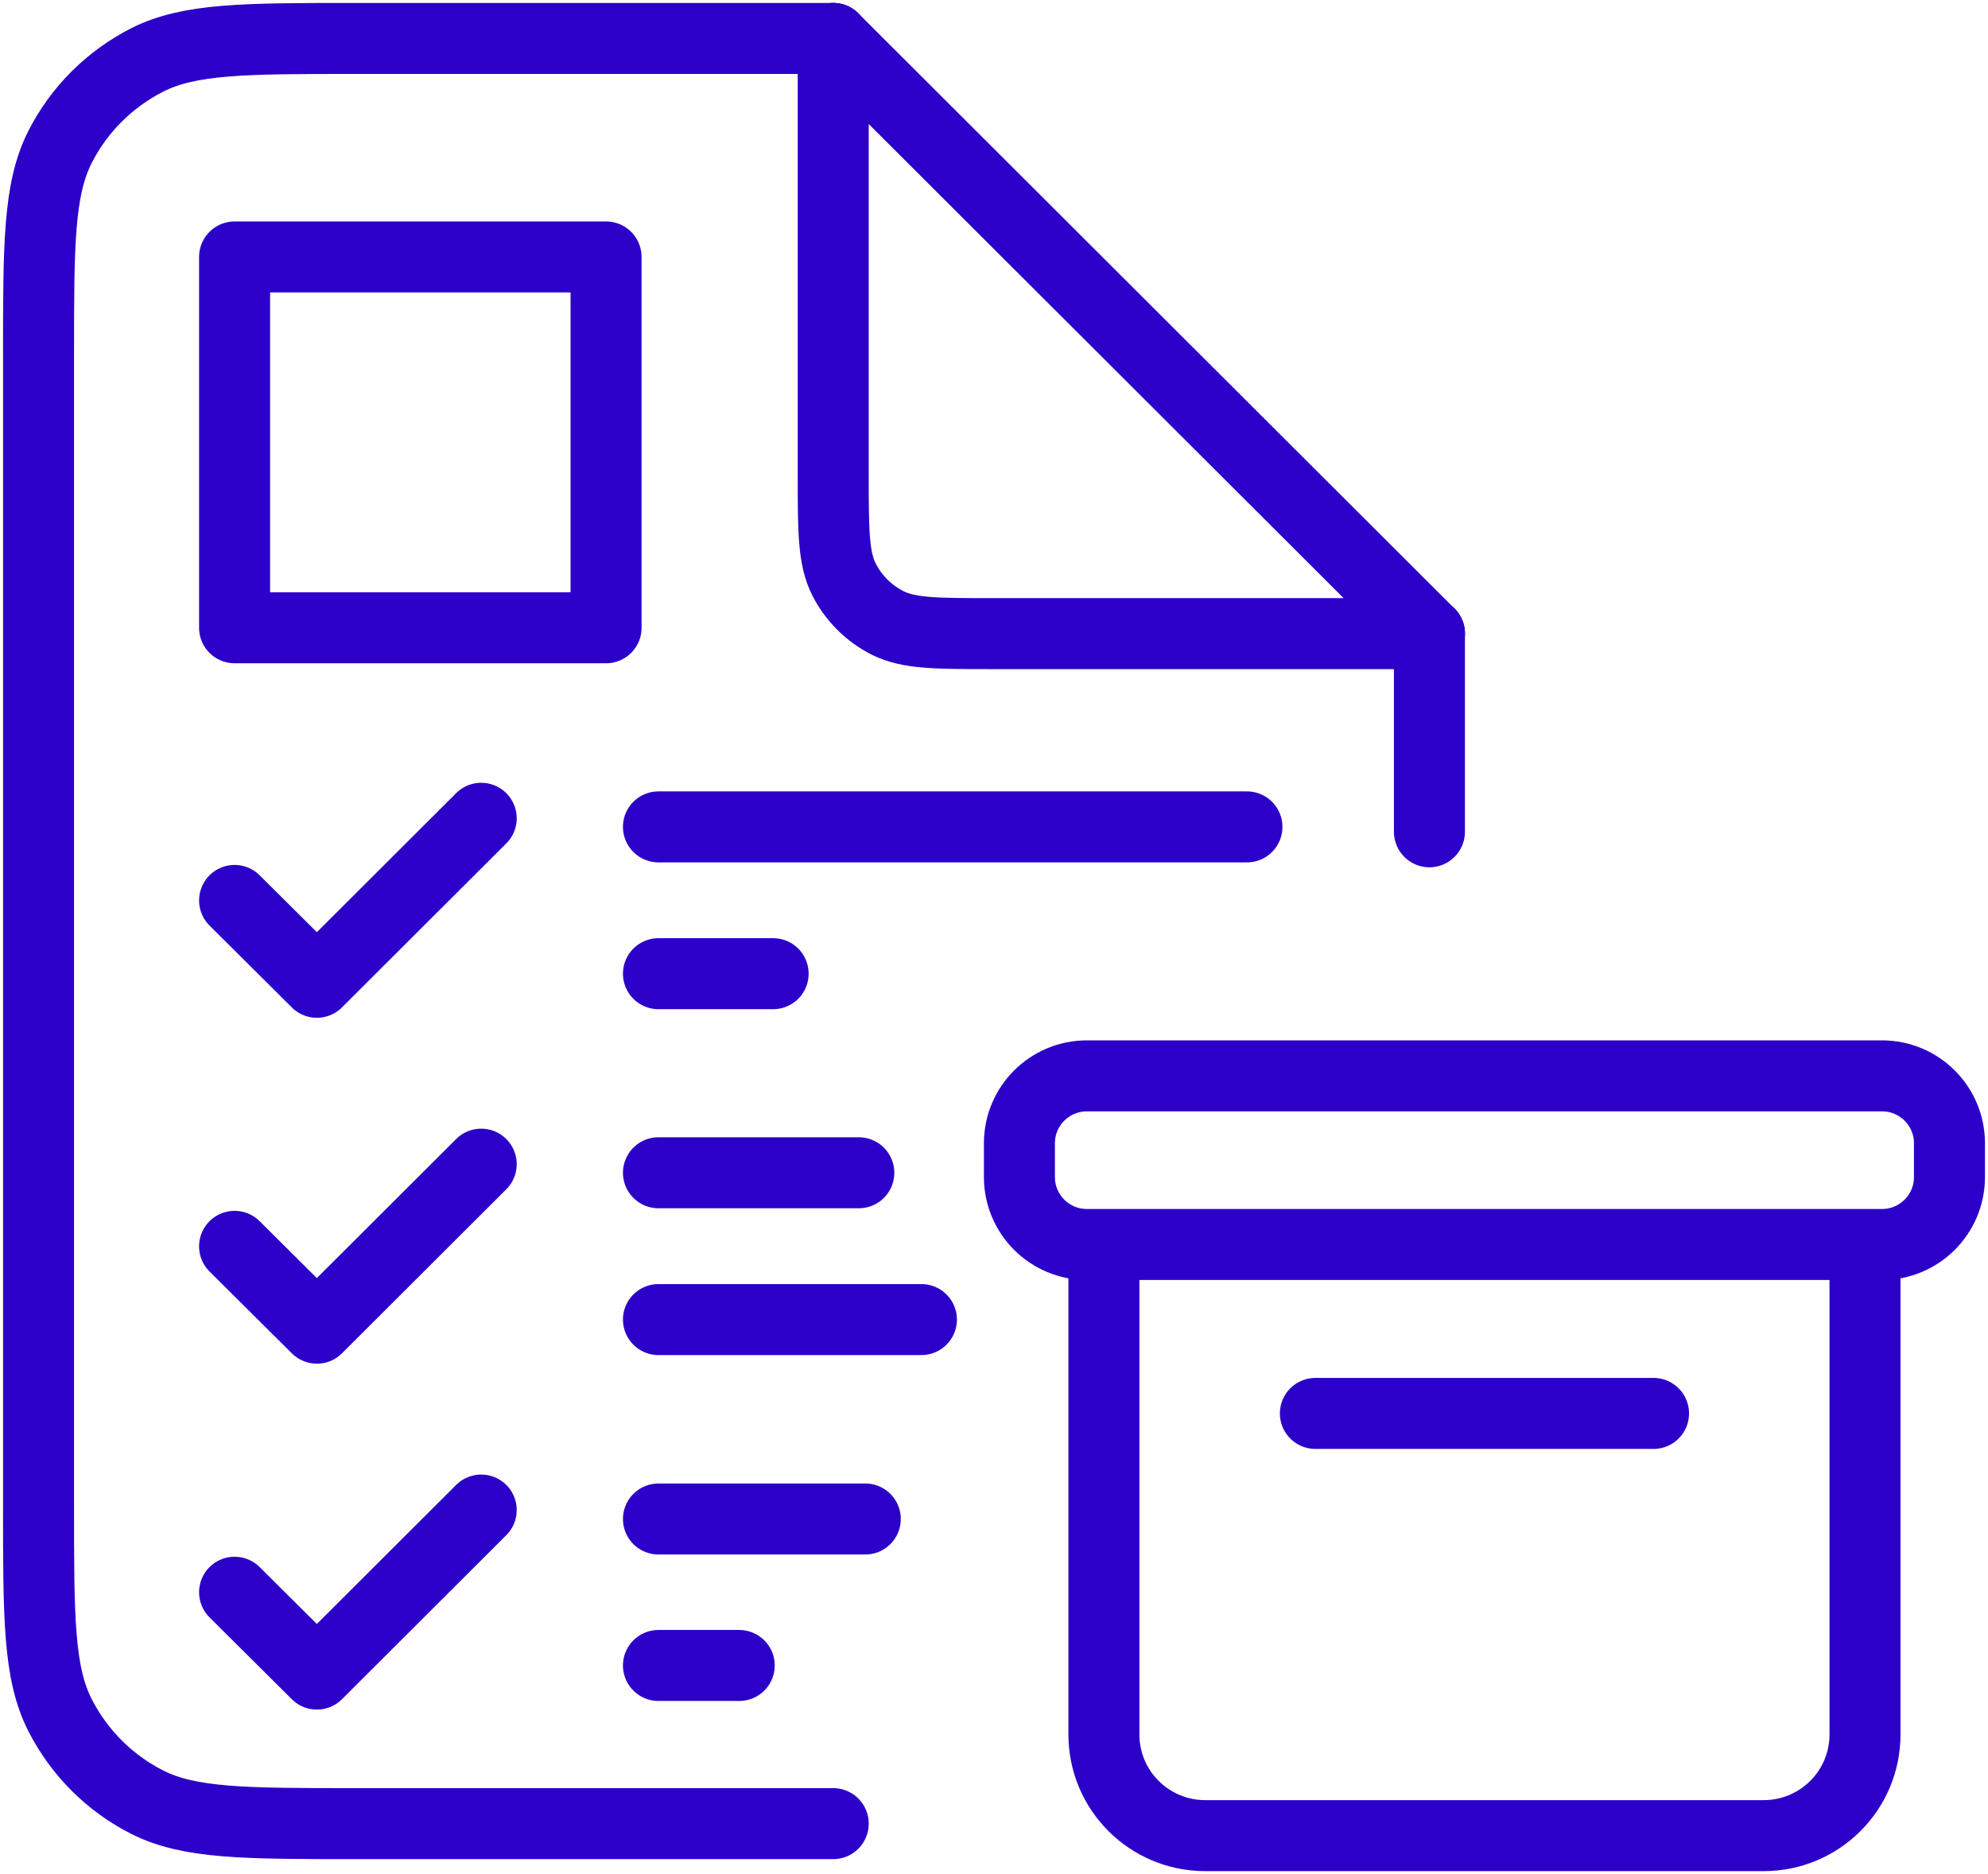
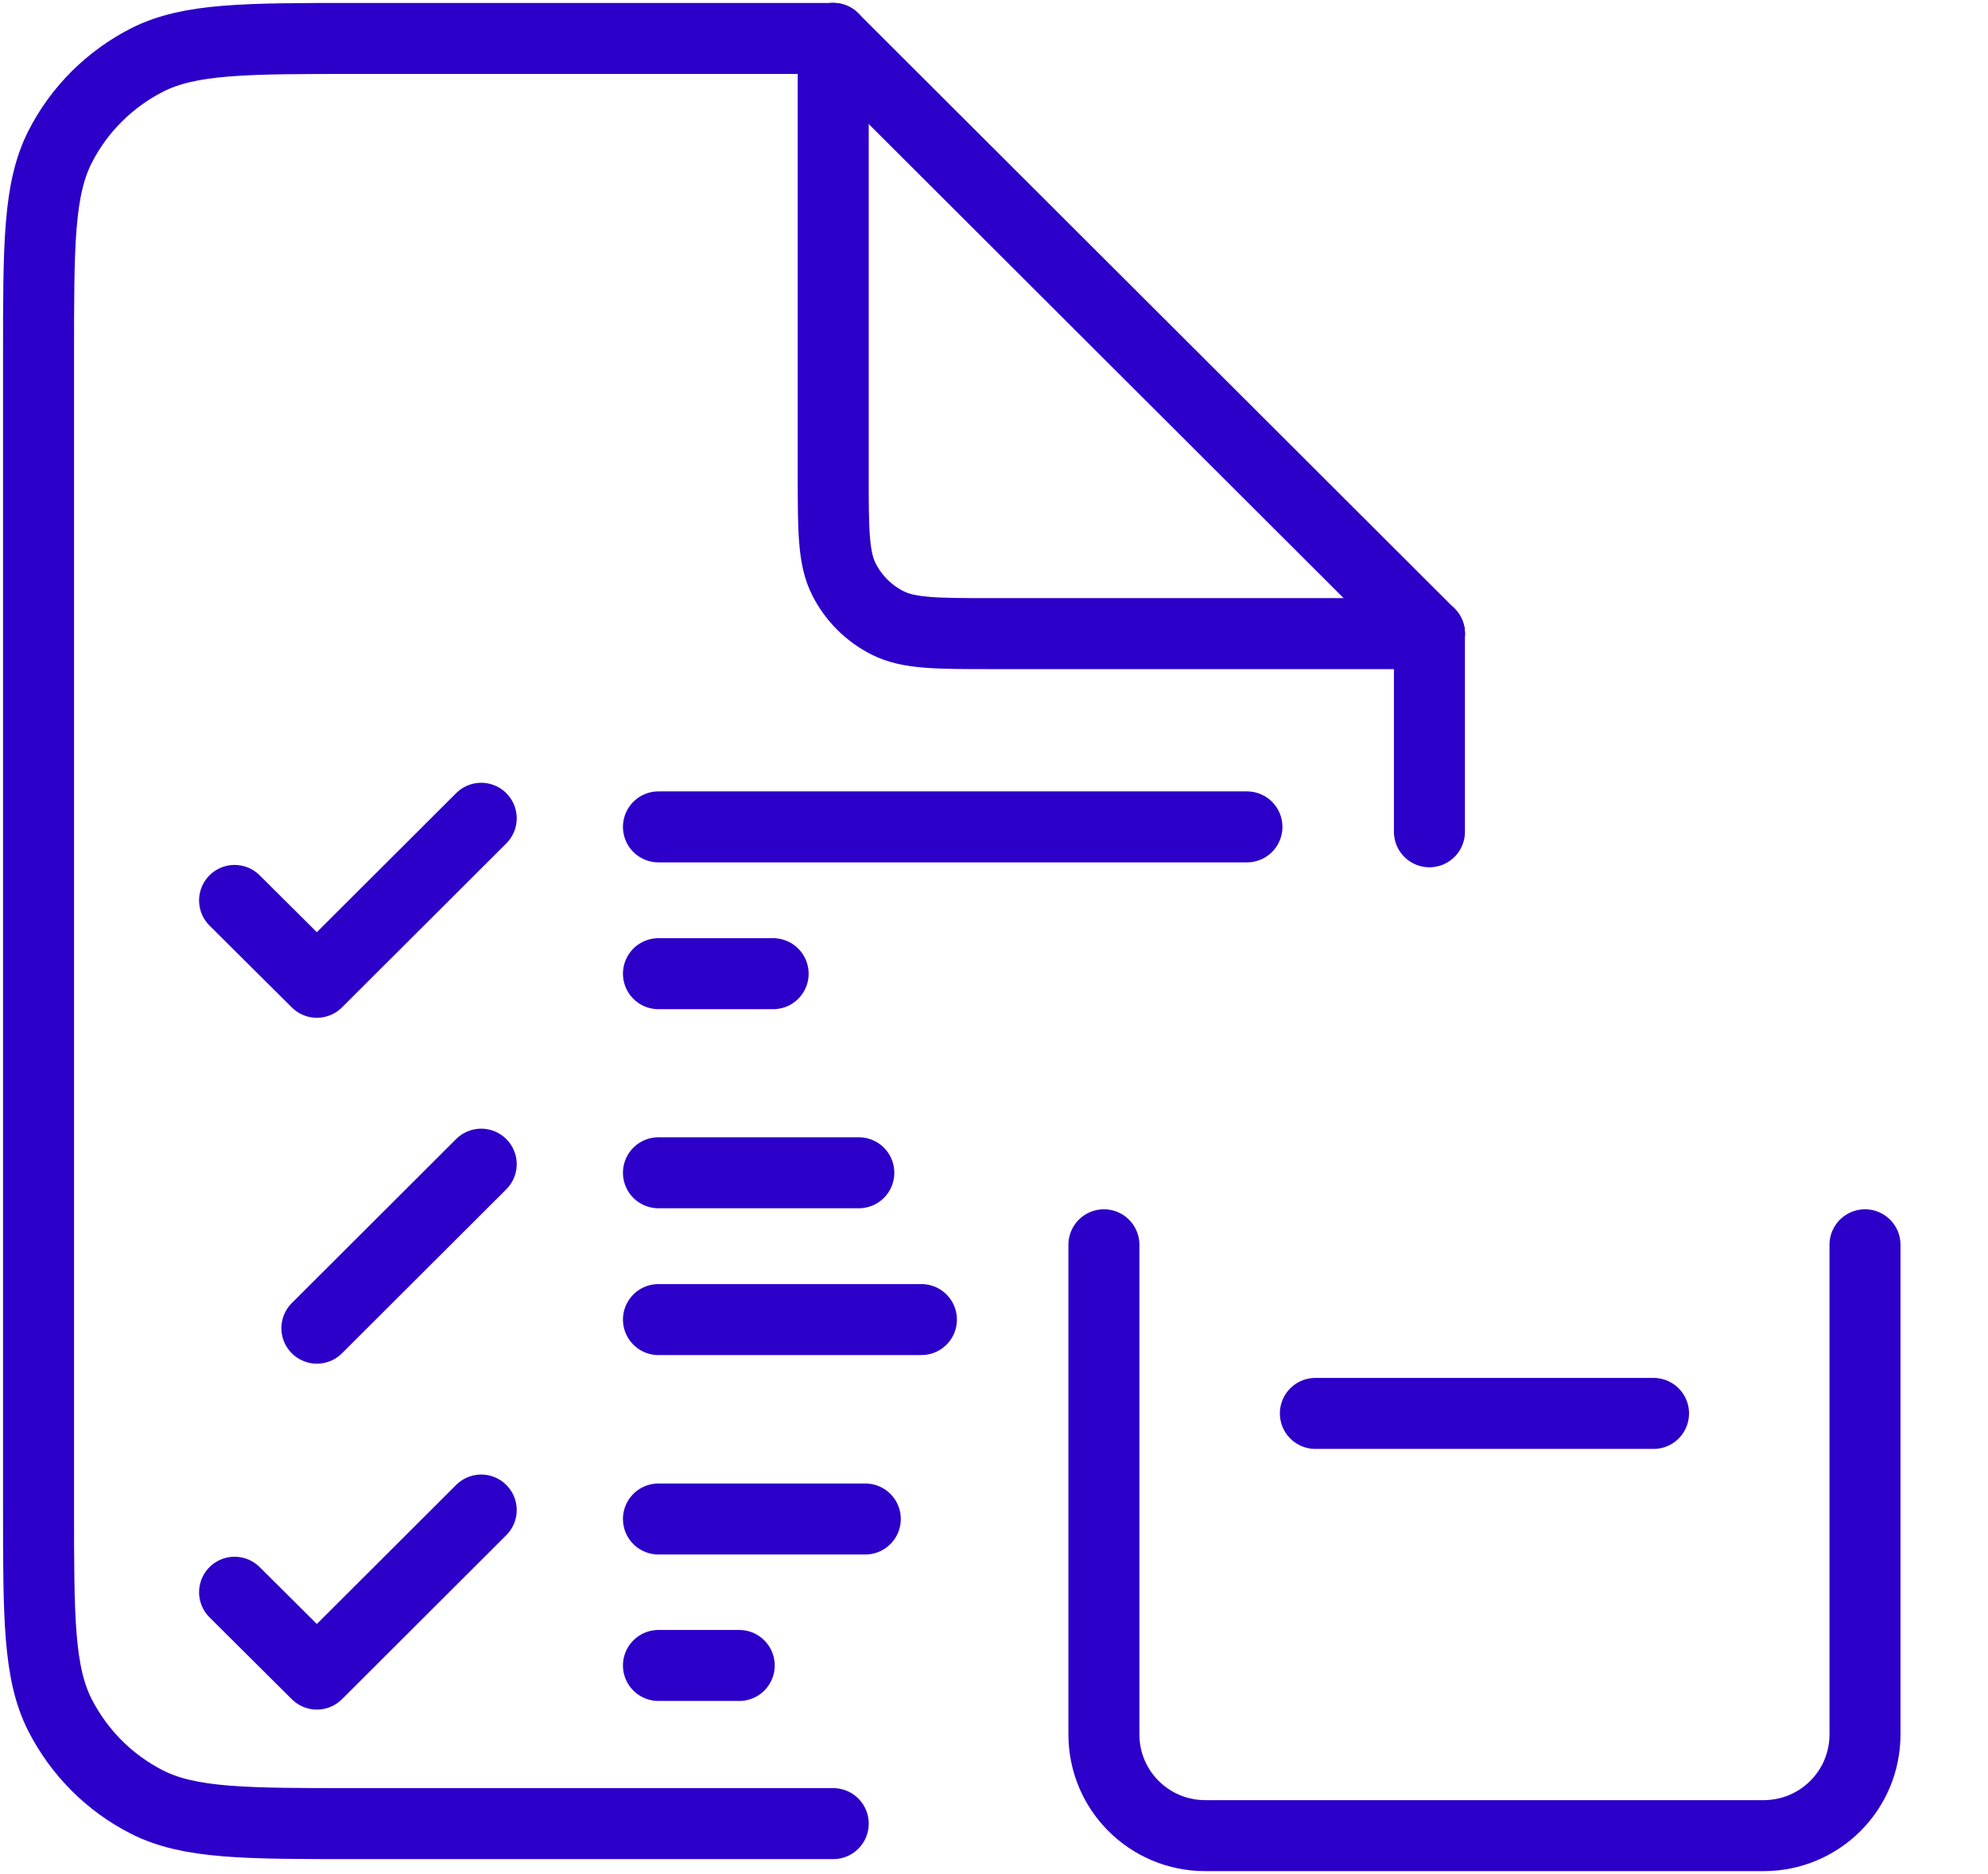
<svg xmlns="http://www.w3.org/2000/svg" width="70" height="66" viewBox="0 0 70 66" fill="none">
  <g clip-path="url(#clip0_326_1813)">
    <path d="M29.339 1.354H12.548C8.629 1.354 6.675 1.354 5.178 2.113C3.864 2.785 2.79 3.847 2.117 5.169C1.357 6.665 1.357 8.616 1.357 12.528V53.049C1.357 56.961 1.357 58.923 2.117 60.408C2.79 61.719 3.853 62.792 5.178 63.464C6.675 64.222 8.629 64.222 12.548 64.222H29.339" stroke="#2C00C8" stroke-width="2.5" stroke-linecap="round" stroke-linejoin="round" />
    <path d="M29.339 1.354L50.332 22.314" stroke="#2C00C8" stroke-width="2.5" stroke-linecap="round" stroke-linejoin="round" />
    <path d="M29.339 1.354V16.722C29.339 18.673 29.339 19.659 29.719 20.407C30.056 21.068 30.588 21.599 31.25 21.935C31.999 22.314 32.976 22.314 34.94 22.314H50.332" stroke="#2C00C8" stroke-width="2.5" stroke-linecap="round" stroke-linejoin="round" />
    <path d="M50.332 22.314V29.293" stroke="#2C00C8" stroke-width="2.5" stroke-linecap="round" stroke-linejoin="round" />
-     <path d="M21.34 9.049H8.26V22.108H21.34V9.049Z" stroke="#2C00C8" stroke-width="2.5" stroke-linecap="round" stroke-linejoin="round" />
    <path d="M16.944 28.817L11.158 34.593L8.26 31.71" stroke="#2C00C8" stroke-width="2.5" stroke-linecap="round" stroke-linejoin="round" />
    <path d="M23.185 29.12H43.906" stroke="#2C00C8" stroke-width="2.5" stroke-linecap="round" stroke-linejoin="round" />
    <path d="M23.185 34.29H27.223" stroke="#2C00C8" stroke-width="2.5" stroke-linecap="round" stroke-linejoin="round" />
-     <path d="M16.944 40.998L11.158 46.774L8.26 43.892" stroke="#2C00C8" stroke-width="2.5" stroke-linecap="round" stroke-linejoin="round" />
+     <path d="M16.944 40.998L11.158 46.774" stroke="#2C00C8" stroke-width="2.5" stroke-linecap="round" stroke-linejoin="round" />
    <path d="M23.185 41.301H30.24" stroke="#2C00C8" stroke-width="2.5" stroke-linecap="round" stroke-linejoin="round" />
    <path d="M23.185 46.471H32.444" stroke="#2C00C8" stroke-width="2.5" stroke-linecap="round" stroke-linejoin="round" />
    <path d="M16.944 53.179L11.158 58.956L8.26 56.073" stroke="#2C00C8" stroke-width="2.5" stroke-linecap="round" stroke-linejoin="round" />
    <path d="M23.185 53.494H30.468" stroke="#2C00C8" stroke-width="2.5" stroke-linecap="round" stroke-linejoin="round" />
    <path d="M23.185 58.652H26.029" stroke="#2C00C8" stroke-width="2.5" stroke-linecap="round" stroke-linejoin="round" />
    <path d="M65.669 43.837V61.08C65.669 63.052 64.073 64.645 62.098 64.645H42.441C40.465 64.645 38.87 63.052 38.87 61.08V43.837" stroke="#2C00C8" stroke-width="2.5" stroke-miterlimit="10" stroke-linecap="round" />
-     <path d="M66.266 37.888H38.273C36.959 37.888 35.895 38.95 35.895 40.261V41.453C35.895 42.764 36.959 43.827 38.273 43.827H66.266C67.579 43.827 68.643 42.764 68.643 41.453V40.261C68.643 38.95 67.579 37.888 66.266 37.888Z" stroke="#2C00C8" stroke-width="2.5" stroke-miterlimit="10" />
    <path d="M46.316 49.776H58.223" stroke="#2C00C8" stroke-width="2.5" stroke-miterlimit="10" stroke-linecap="round" />
  </g>
  <defs>
    <clipPath id="clip0_326_1813">
      <rect width="70" height="66" fill="white" />
    </clipPath>
  </defs>
</svg>